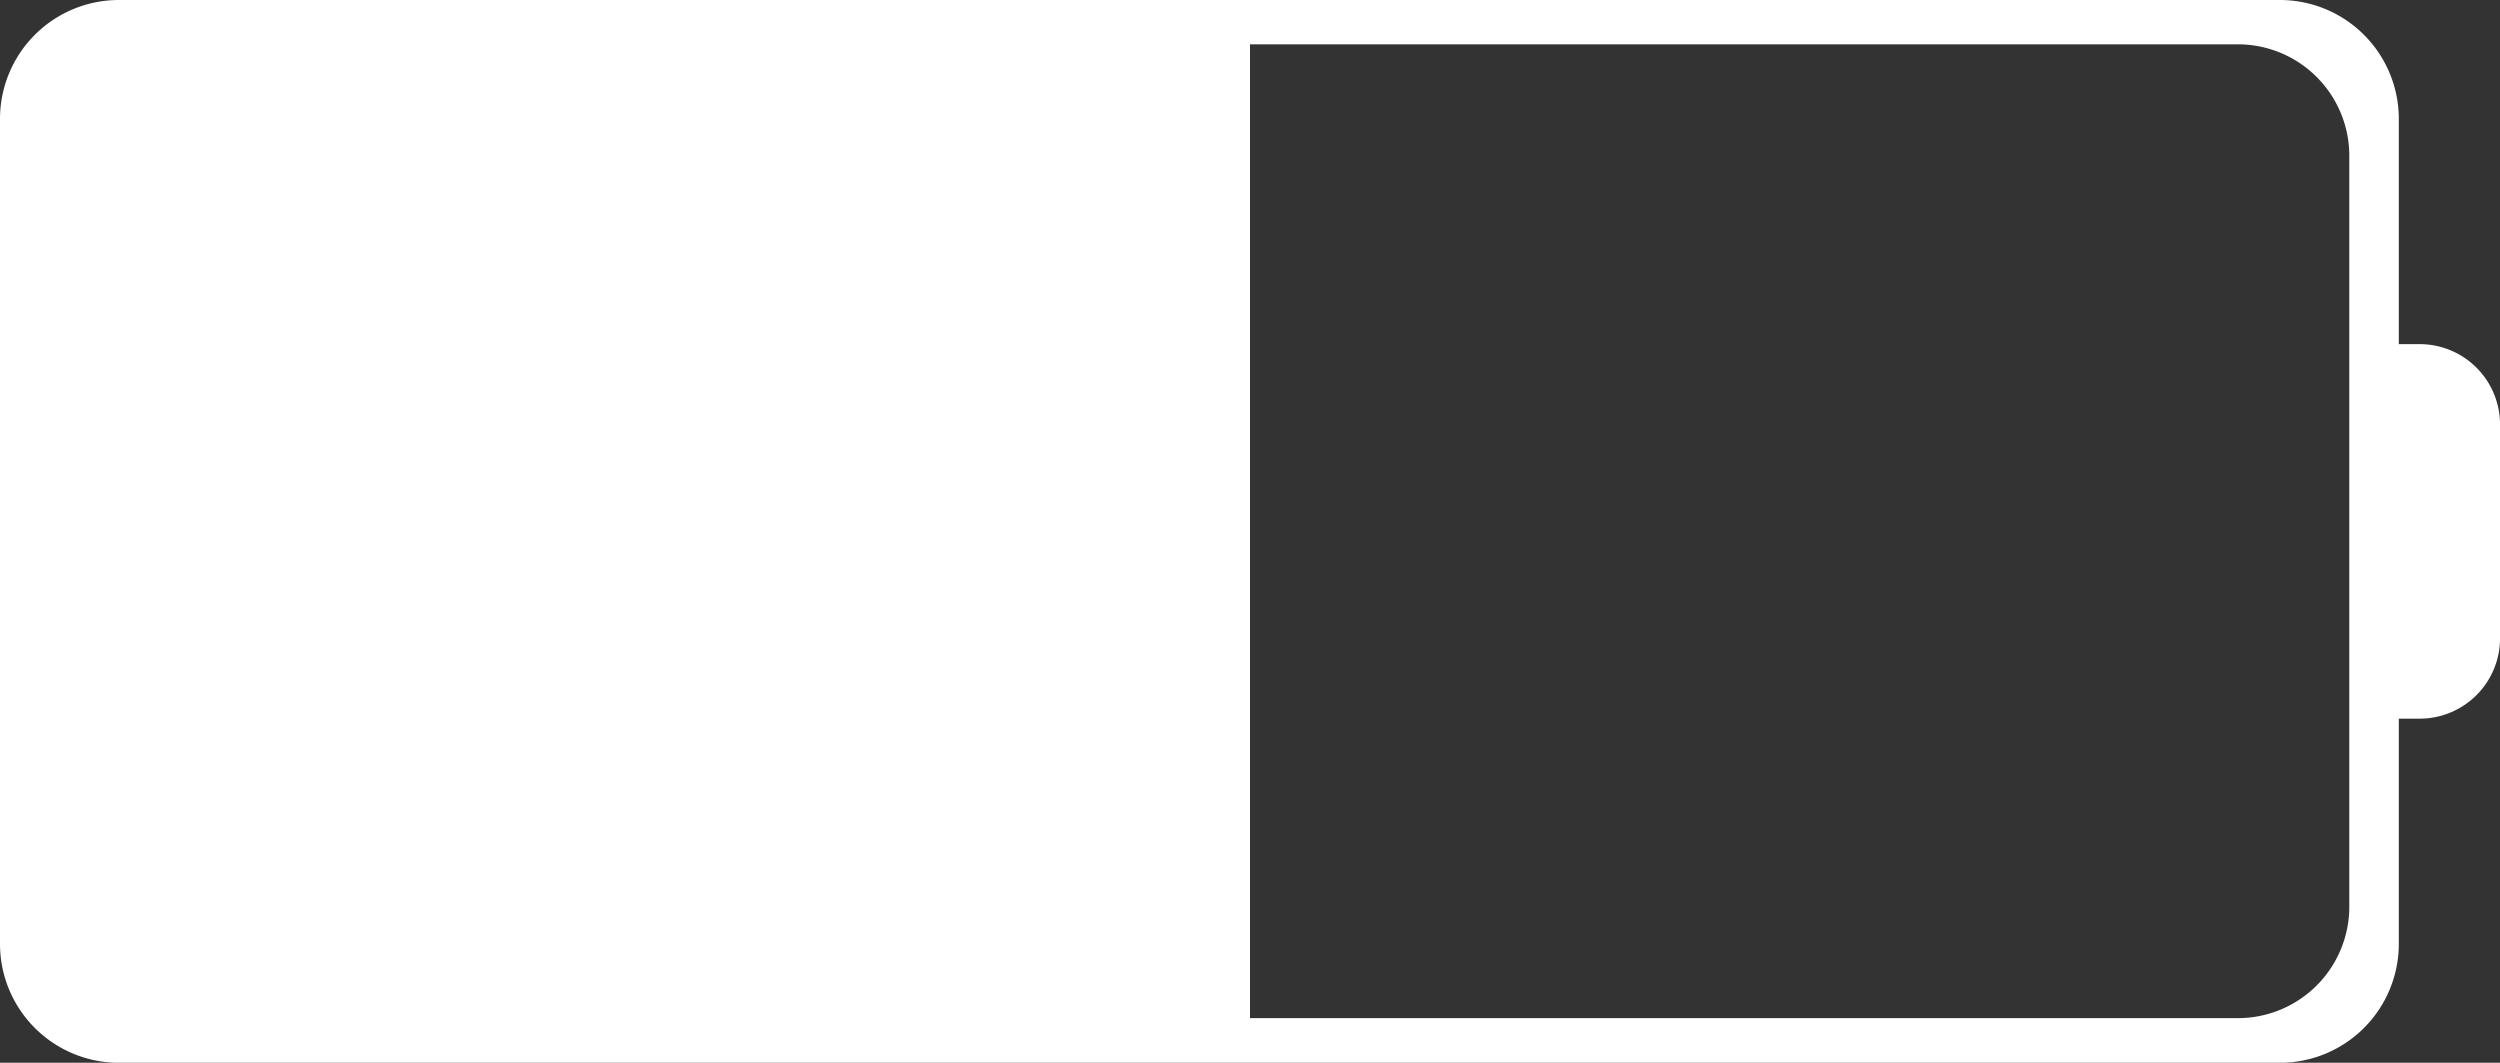
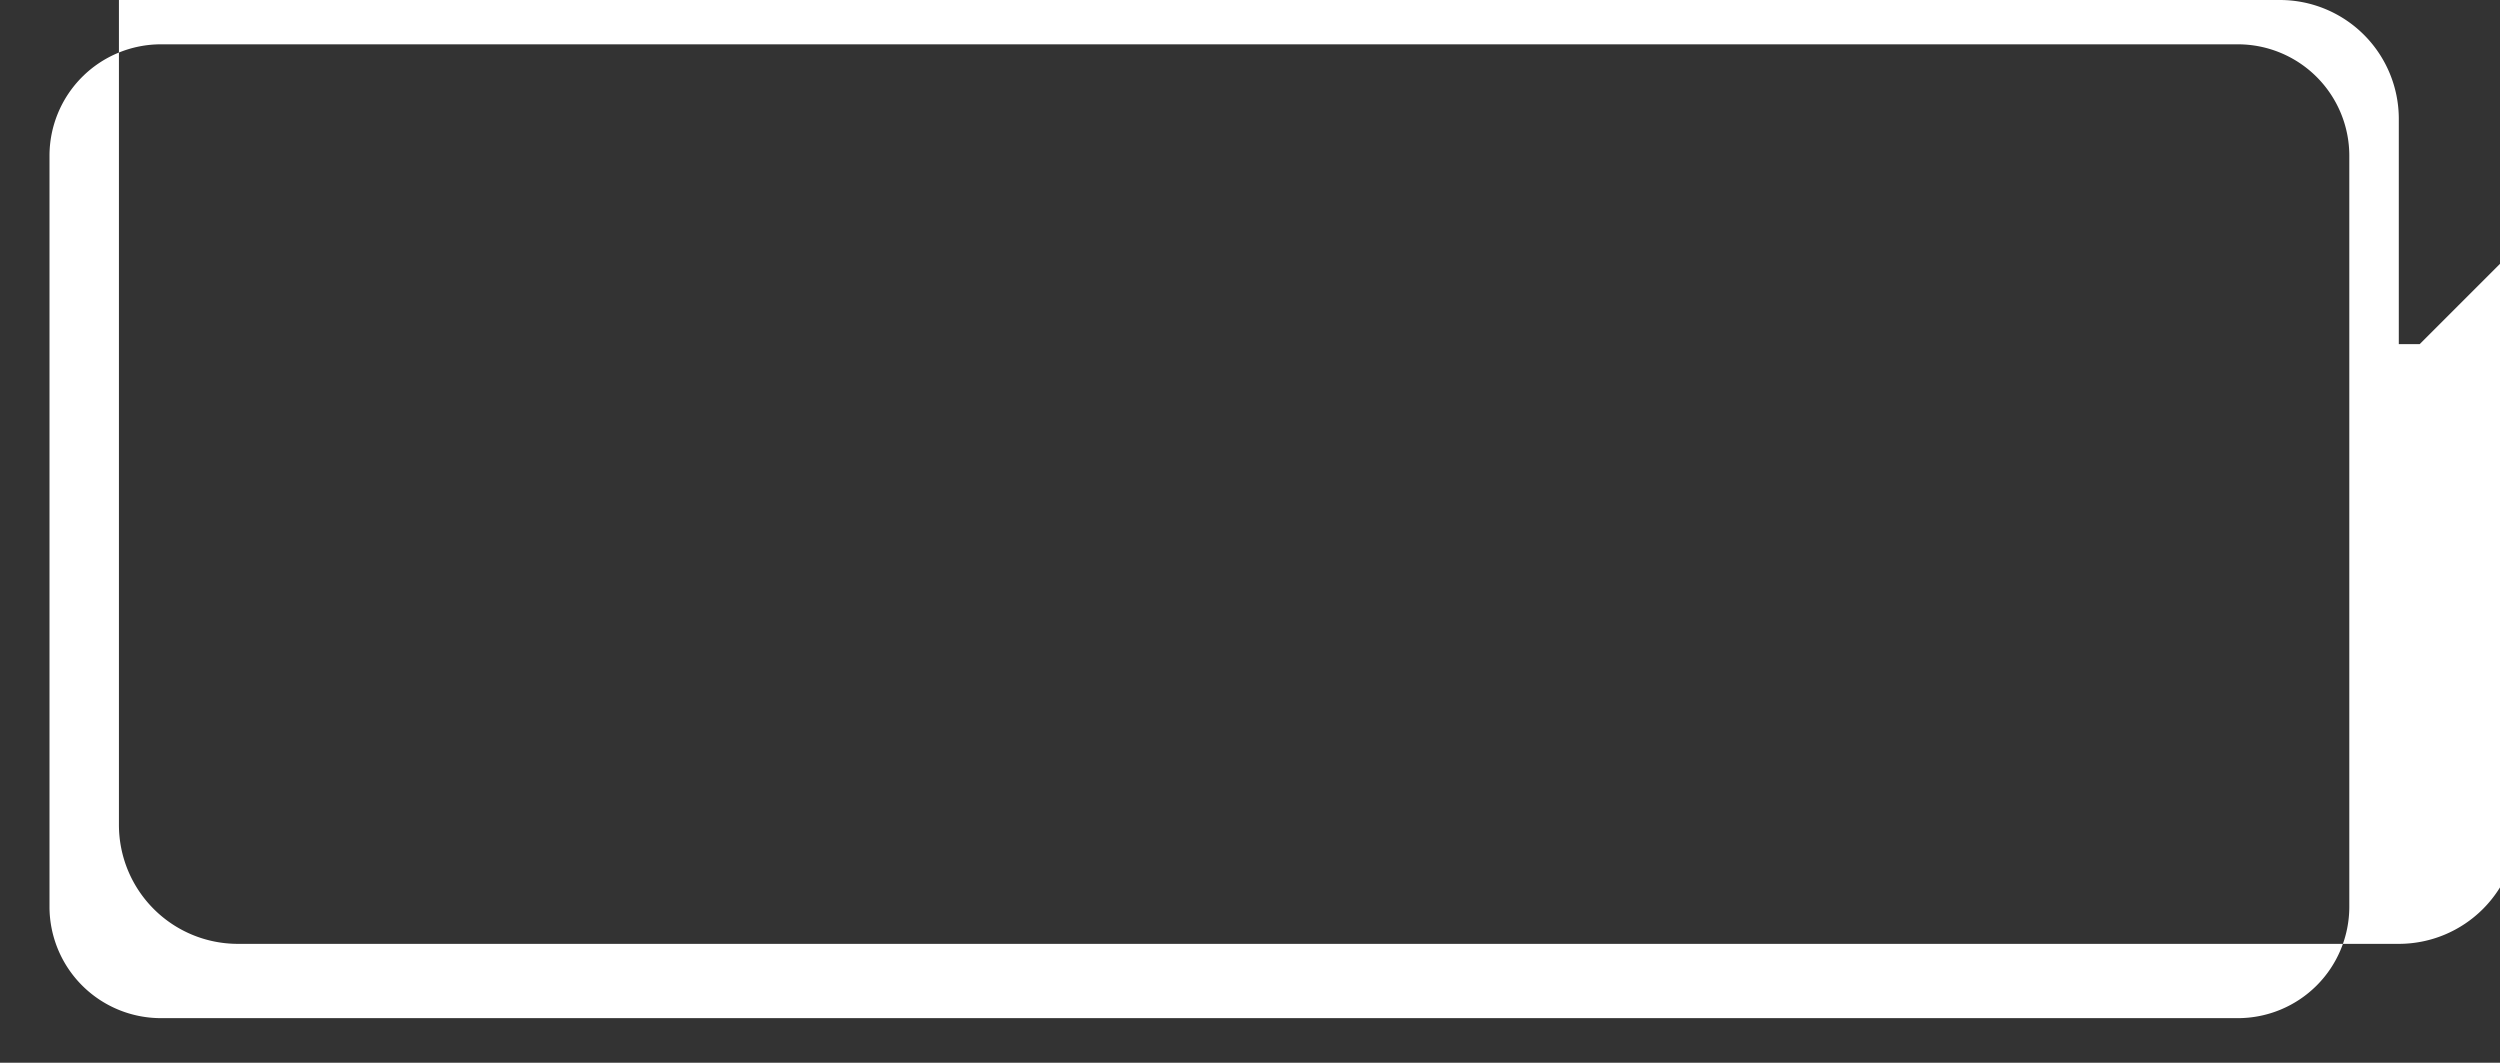
<svg xmlns="http://www.w3.org/2000/svg" height="33.062" viewBox="0 0 77.774 33.062" width="77.774">
  <rect x="0" y="0" width="77.774" height="33.062" fill="#333333" stroke="none" />
  <g fill="#fff" transform="translate(-1982.257 -3161.864)">
-     <path d="m5.123 0h32.854a0 0 0 0 1 0 0v31.383a0 0 0 0 1 0 0h-32.854a5.123 5.123 0 0 1 -5.123-5.123v-21.137a5.123 5.123 0 0 1 5.123-5.123z" transform="translate(1983.167 3162.704)" />
-     <path d="m2057.532 3172.57h-.649v-7.006a3.7 3.7 0 0 0 -3.7-3.7h-67.226a3.7 3.7 0 0 0 -3.7 3.7v25.663a3.7 3.7 0 0 0 3.7 3.7h67.226a3.7 3.7 0 0 0 3.7-3.7v-7.006h.649a2.5 2.5 0 0 0 2.5-2.5v-6.651a2.5 2.5 0 0 0 -2.5-2.5zm-2.189 17.5a3.467 3.467 0 0 1 -3.467 3.468h-64.611a3.467 3.467 0 0 1 -3.468-3.468v-23.36a3.467 3.467 0 0 1 3.468-3.467h64.611a3.467 3.467 0 0 1 3.467 3.467z" />
+     <path d="m2057.532 3172.57h-.649v-7.006a3.7 3.7 0 0 0 -3.7-3.7h-67.226v25.663a3.7 3.7 0 0 0 3.7 3.7h67.226a3.7 3.7 0 0 0 3.7-3.7v-7.006h.649a2.5 2.5 0 0 0 2.5-2.5v-6.651a2.5 2.5 0 0 0 -2.5-2.5zm-2.189 17.5a3.467 3.467 0 0 1 -3.467 3.468h-64.611a3.467 3.467 0 0 1 -3.468-3.468v-23.36a3.467 3.467 0 0 1 3.468-3.467h64.611a3.467 3.467 0 0 1 3.467 3.467z" />
  </g>
</svg>